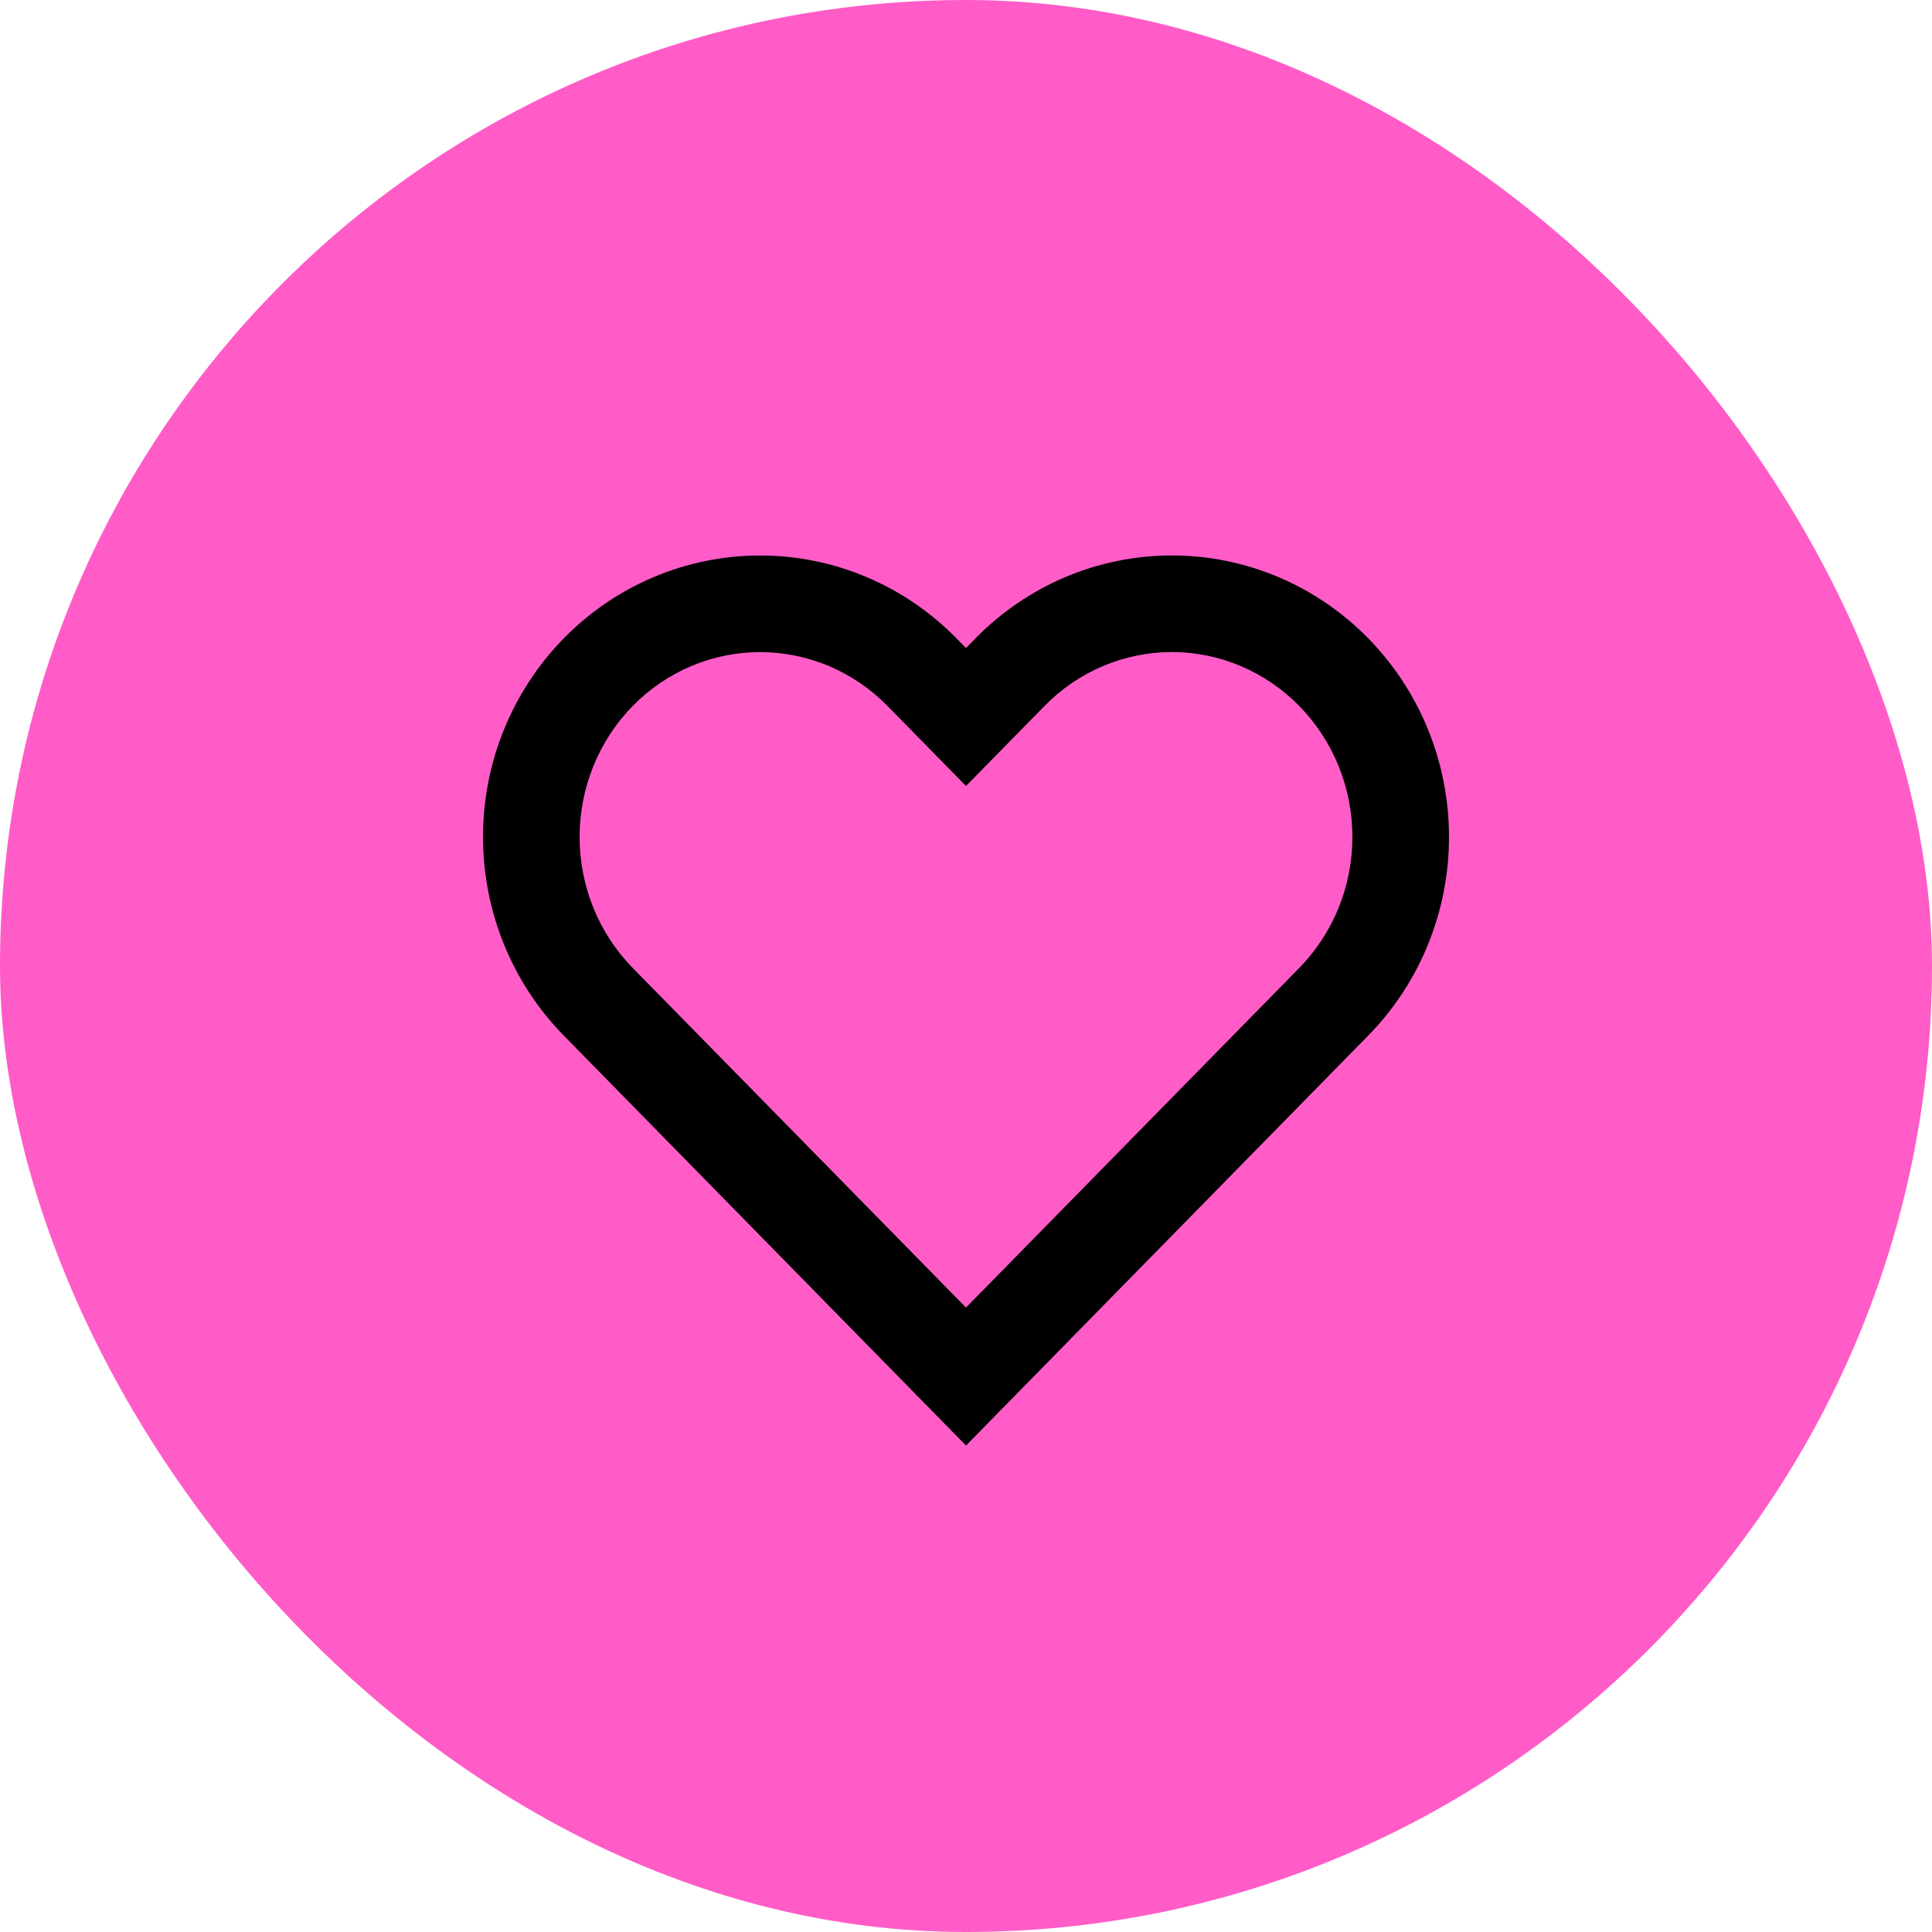
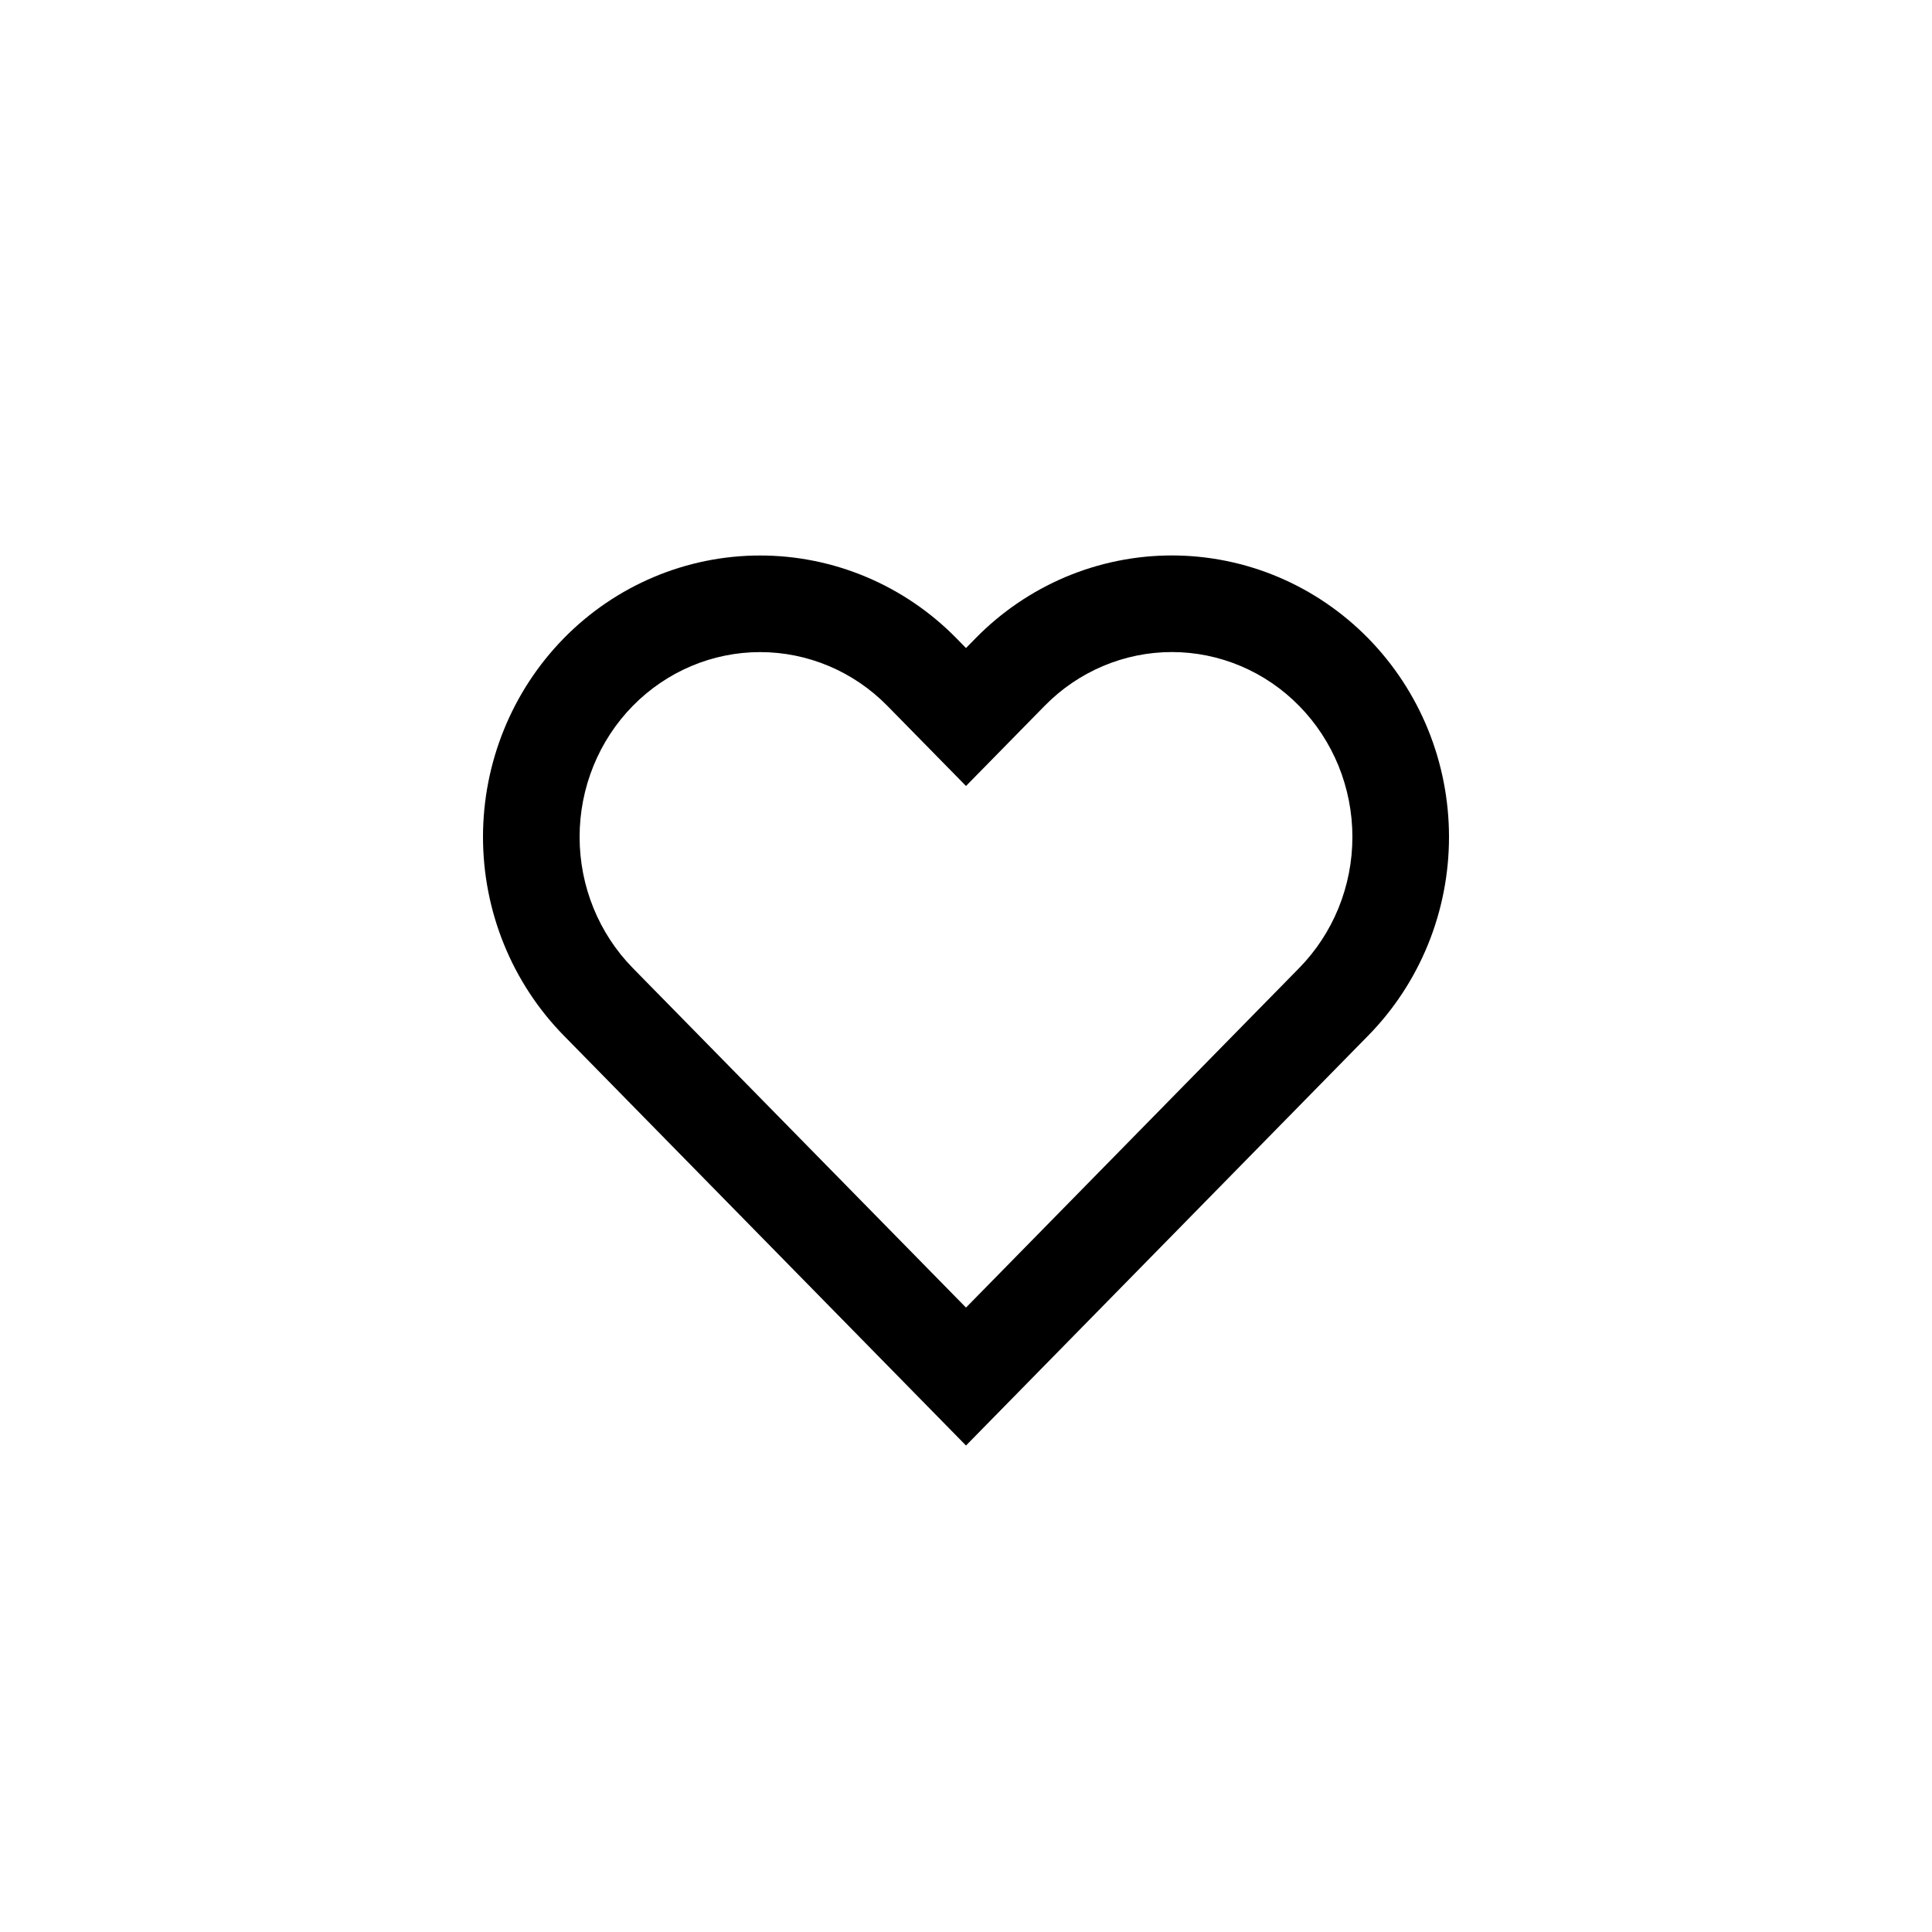
<svg xmlns="http://www.w3.org/2000/svg" width="40" height="40" viewBox="0 0 40 40" fill="none">
-   <rect width="40" height="40" rx="20" fill="#FF5CC8" />
  <path fill-rule="evenodd" clip-rule="evenodd" d="M22.06 11.946C22.758 11.652 23.506 11.5 24.262 11.5C25.018 11.5 25.767 11.652 26.464 11.946C27.162 12.241 27.794 12.672 28.326 13.214C28.858 13.756 29.279 14.399 29.566 15.104C29.853 15.81 30 16.566 30 17.328C30 18.091 29.853 18.847 29.566 19.553C29.279 20.258 28.858 20.901 28.326 21.442C28.326 21.443 28.326 21.442 28.326 21.442L20 29.928L11.674 21.442C10.6 20.348 10 18.868 10 17.328C10 15.789 10.6 14.309 11.674 13.214C12.748 12.119 14.21 11.501 15.737 11.501C17.265 11.501 18.726 12.119 19.801 13.214L20 13.417L20.199 13.214C20.199 13.214 20.199 13.214 20.199 13.214C20.73 12.672 21.363 12.241 22.06 11.946ZM26.898 14.615C26.55 14.26 26.138 13.98 25.686 13.789C25.234 13.598 24.75 13.5 24.262 13.5C23.774 13.5 23.29 13.598 22.838 13.789C22.386 13.98 21.974 14.26 21.627 14.615L20 16.273L18.373 14.615C17.671 13.899 16.722 13.501 15.737 13.501C14.752 13.501 13.804 13.899 13.101 14.615C12.398 15.331 12 16.307 12 17.328C12 18.35 12.398 19.325 13.101 20.042L20 27.072L26.898 20.042C27.246 19.687 27.523 19.265 27.713 18.799C27.902 18.334 28 17.834 28 17.328C28 16.823 27.902 16.323 27.713 15.857C27.523 15.392 27.246 14.969 26.898 14.615Z" fill="black" />
</svg>